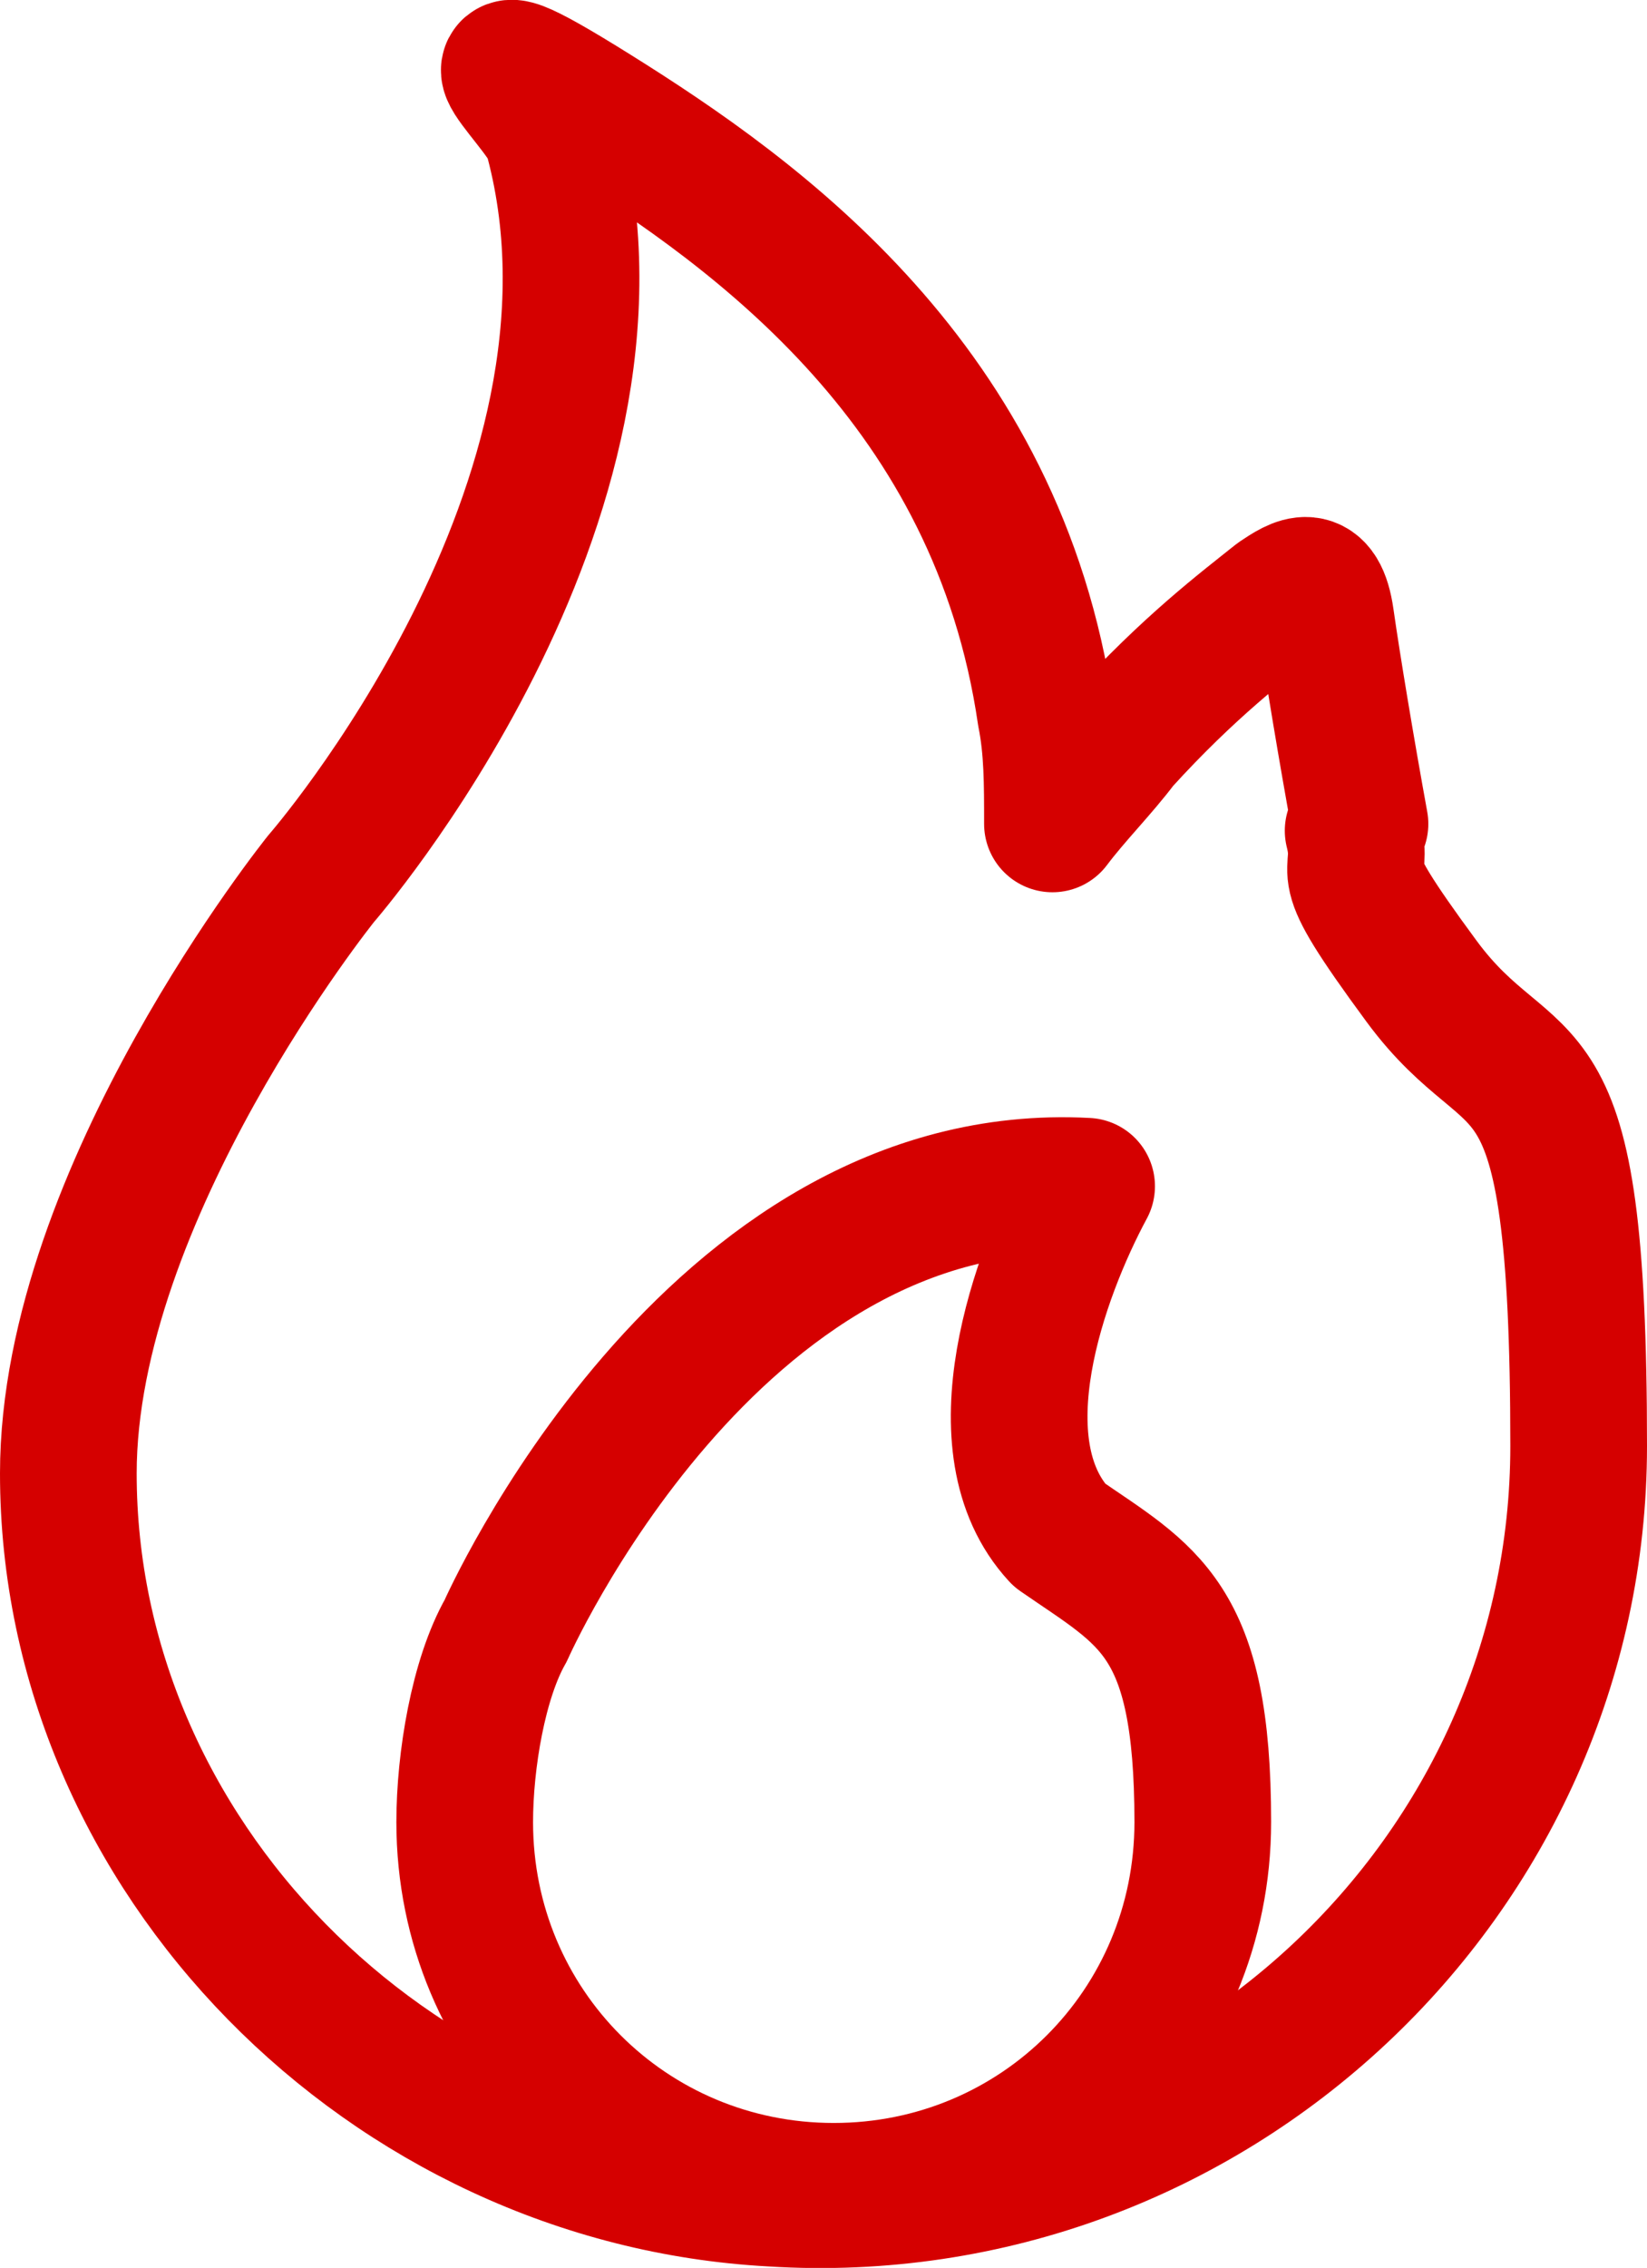
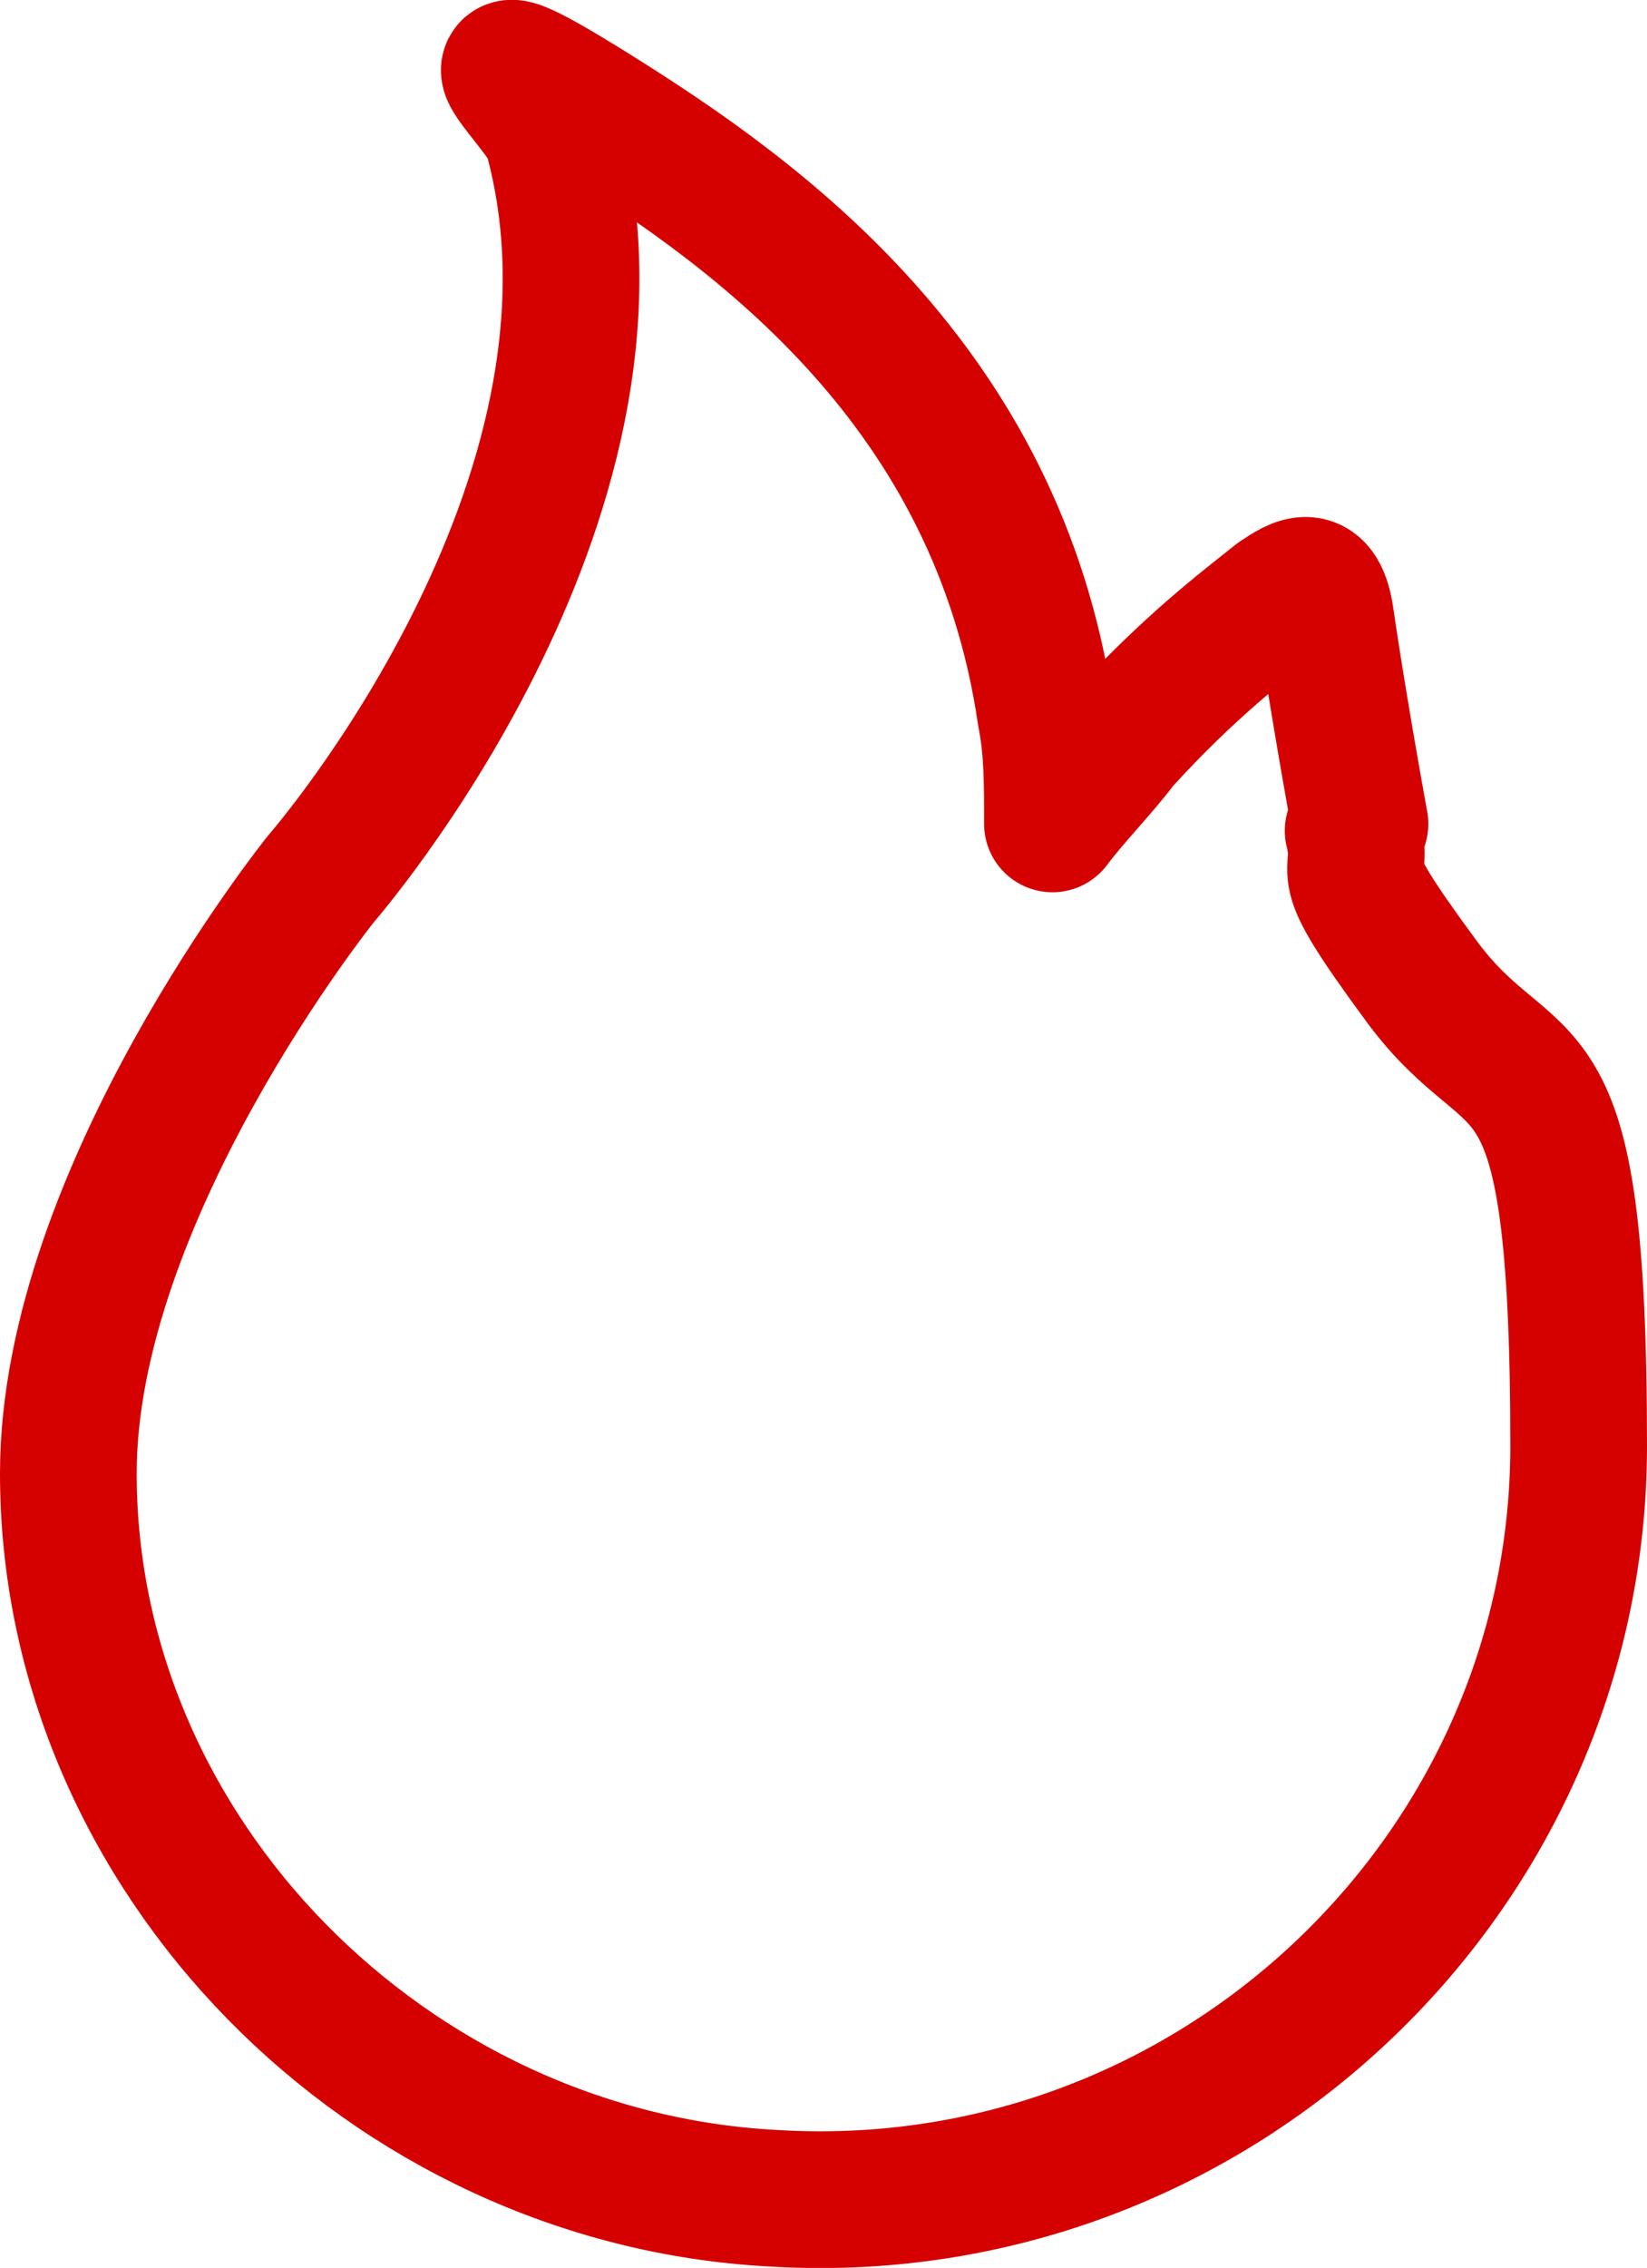
<svg xmlns="http://www.w3.org/2000/svg" id="_レイヤー_2" viewBox="0 0 24.1 33.17">
  <defs>
    <style>.cls-1{fill:none;stroke:#d50000;stroke-linecap:round;stroke-linejoin:round;stroke-width:2px;}</style>
  </defs>
  <g id="_レイヤー_2-2">
    <g id="_レイヤー_1-2">
      <path class="cls-1" d="M19.9,12.05c-.2-1.1-.4-2.3-.5-3s-.4-.5-.7-.3c-.5,.4-1.3,1-2.3,2.1-.3,.4-.7,.8-1,1.2,0-.6,0-1.1-.1-1.6-.7-4.8-4.2-7.3-6.6-8.8s-.6,0-.6,.4c1.4,5.3-3.4,10.8-3.4,10.8,0,0-3.7,4.6-3.7,8.7,0,5.6,4.7,10.3,10.3,10.6,6.4,.4,11.8-4.7,11.8-11s-.9-4.9-2.3-6.8-.8-1.4-1-2.2l.1-.1Z" />
-       <path class="cls-1" d="M15.5,22.45h0c-1.2-1.3-.3-3.8,.4-5.1-5.5-.3-8.5,6.5-8.5,6.5-.4,.7-.6,1.9-.6,2.8,0,3,2.4,5.4,5.4,5.4s5.4-2.4,5.4-5.4-.8-3.3-2.1-4.2Z" />
    </g>
  </g>
</svg>